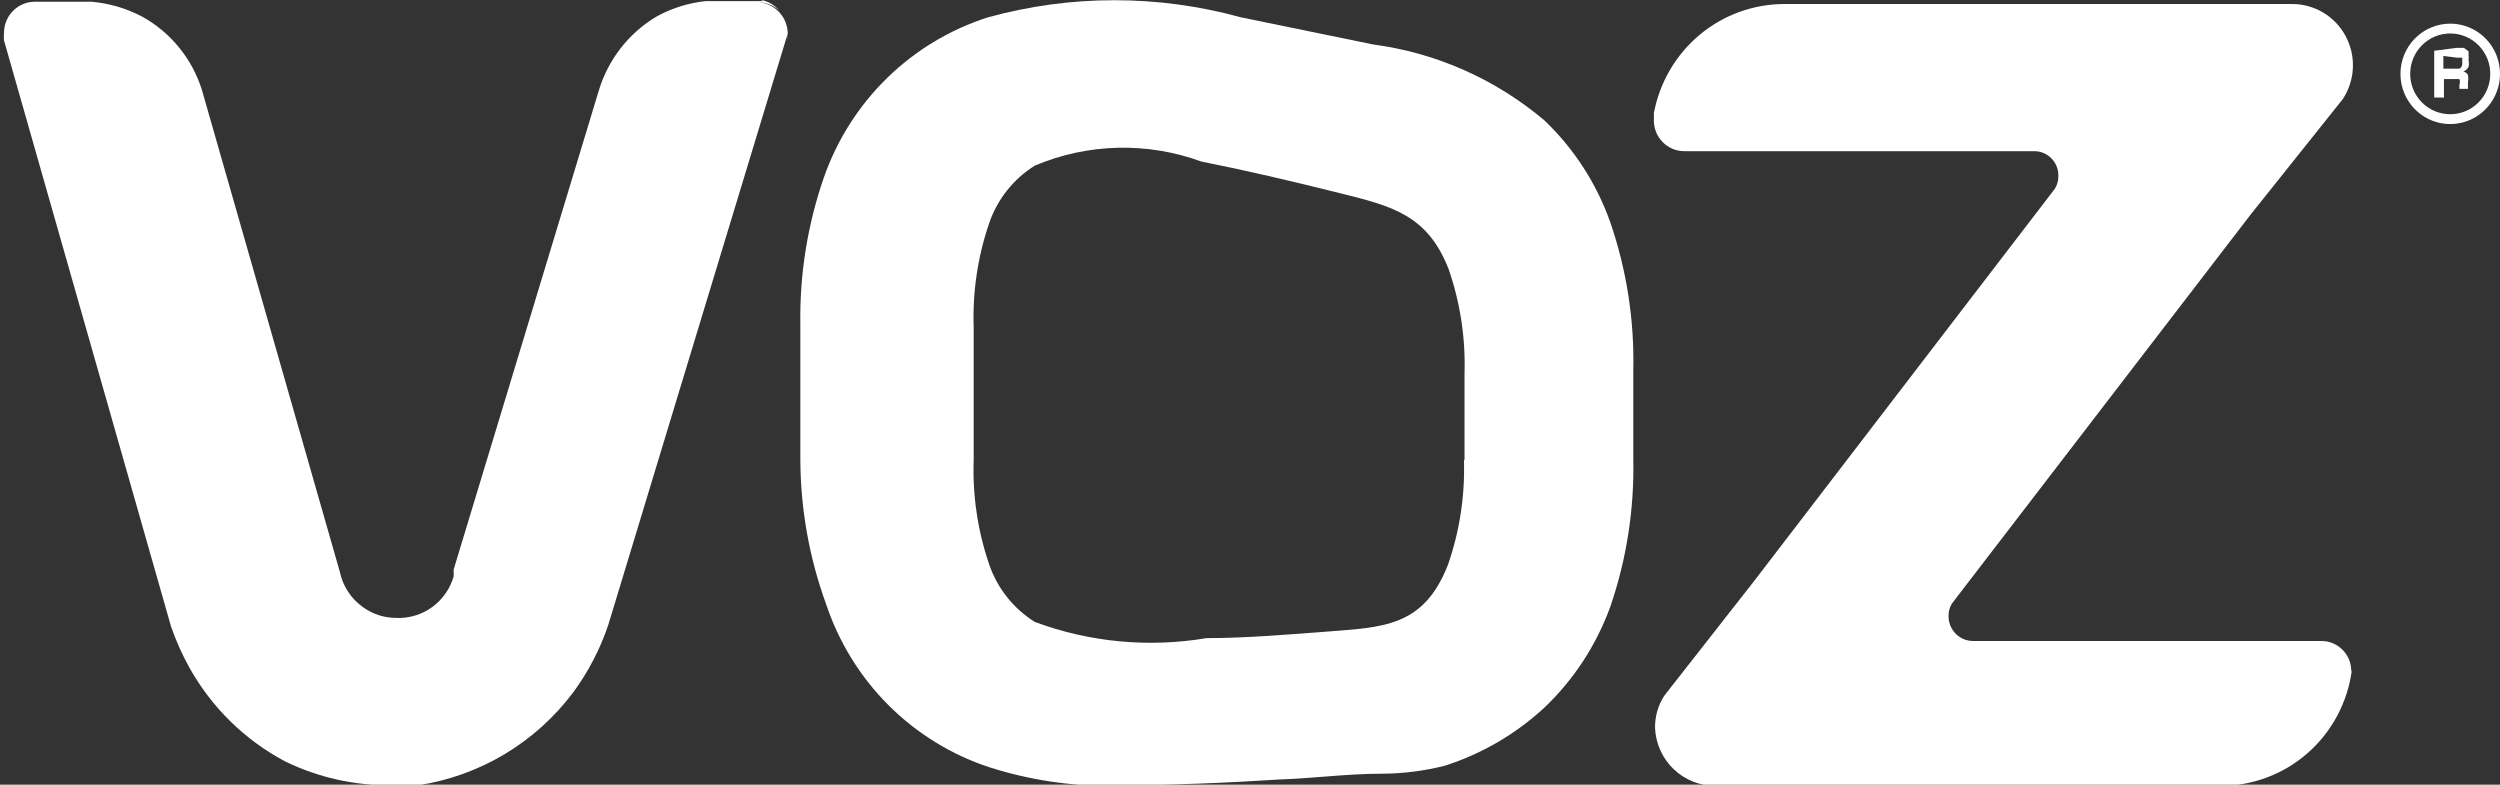
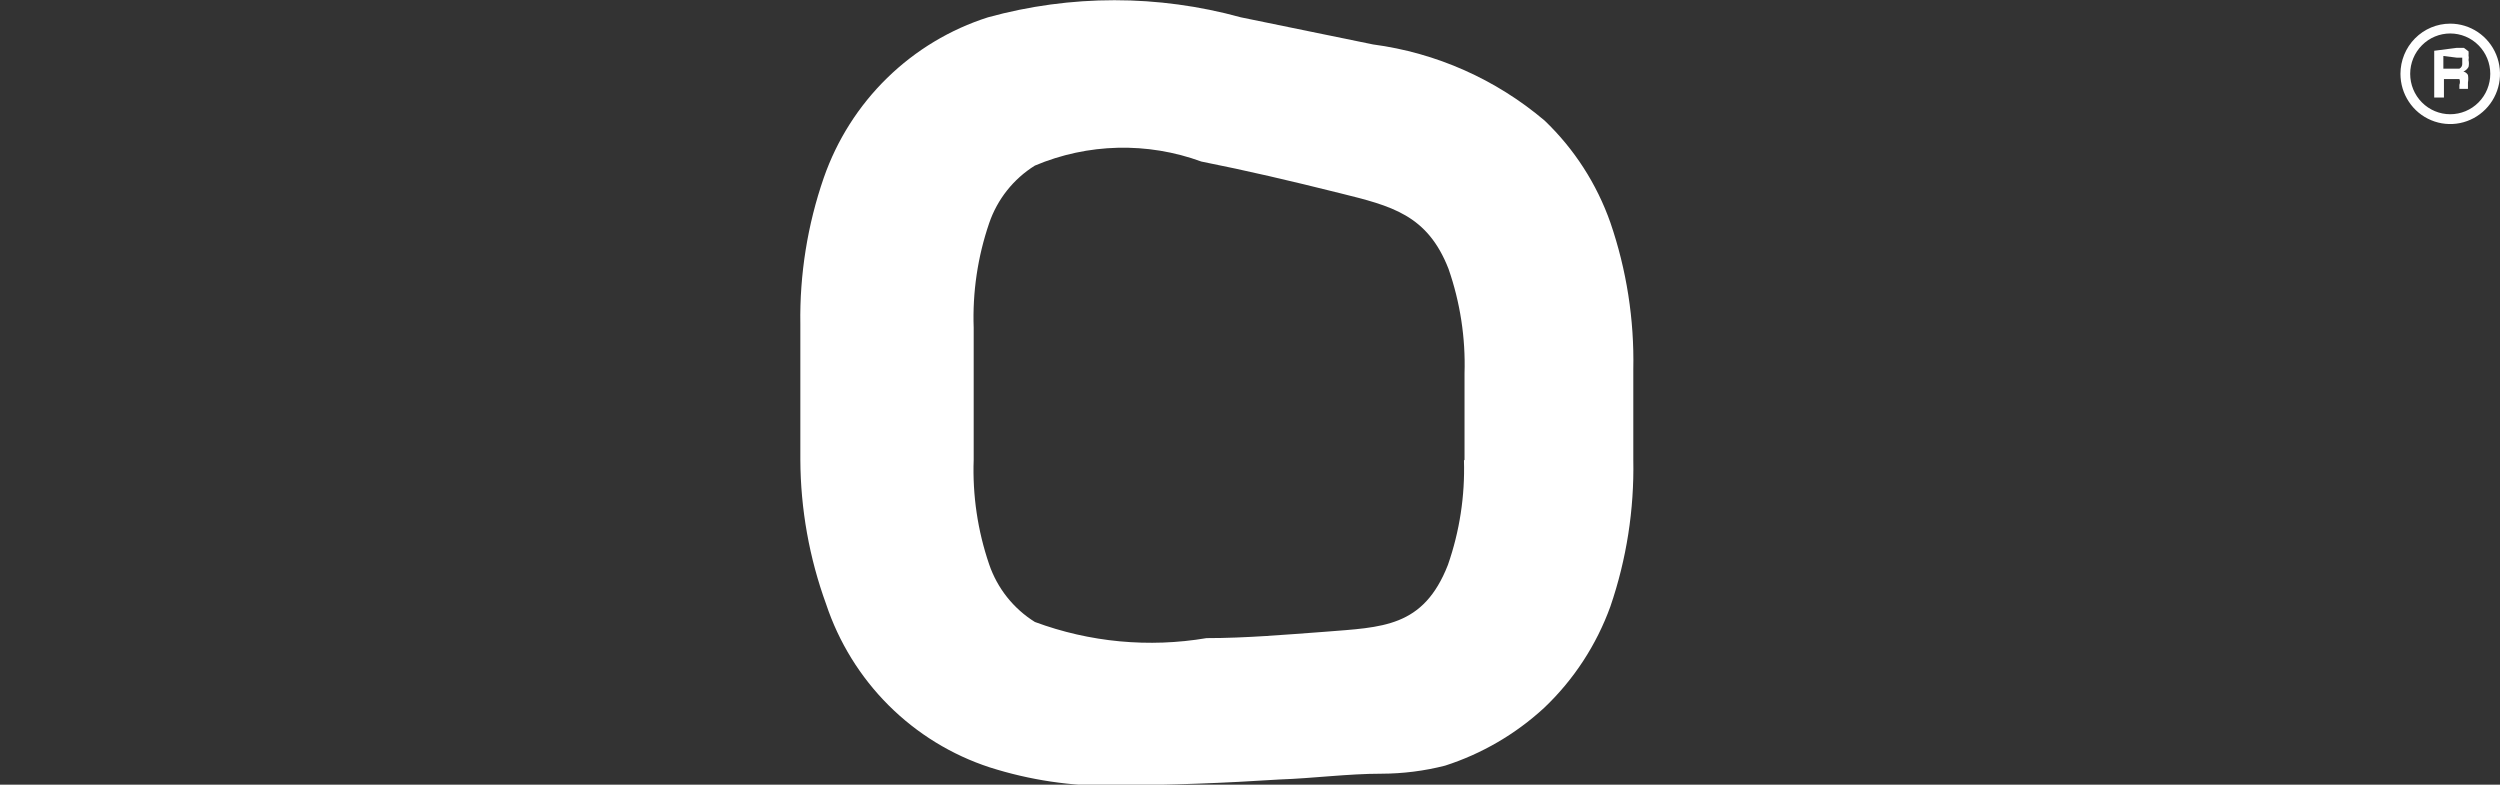
<svg xmlns="http://www.w3.org/2000/svg" width="137" height="43" viewBox="0 0 137 43" fill="none">
  <rect x="0" y="0" width="137" height="43" fill="#333333" stroke="none" />
  <g clip-path="url(#clip0_313_29)">
-     <path fill-rule="evenodd" clip-rule="evenodd" d="M128.88 36.74C128.645 38.492 127.788 40.098 126.468 41.261C125.148 42.424 123.454 43.064 121.701 43.063H94.019C93.167 43.072 92.345 42.748 91.725 42.158C91.105 41.569 90.736 40.76 90.696 39.902C90.685 39.274 90.86 38.658 91.198 38.131L96.151 31.808L112.61 10.339C112.738 10.13 112.803 9.889 112.798 9.643C112.802 9.466 112.771 9.29 112.707 9.126C112.642 8.961 112.546 8.811 112.423 8.684C112.301 8.557 112.154 8.457 111.992 8.388C111.83 8.319 111.657 8.284 111.481 8.284H92.295C91.854 8.284 91.431 8.107 91.12 7.793C90.808 7.479 90.633 7.053 90.633 6.608V6.197C90.947 4.517 91.834 3.001 93.139 1.909C94.444 0.818 96.086 0.221 97.781 0.221H125.62C126.222 0.222 126.812 0.387 127.329 0.7C127.845 1.012 128.267 1.46 128.55 1.996C128.833 2.531 128.967 3.135 128.937 3.741C128.907 4.347 128.714 4.934 128.379 5.438L123.331 11.762L106.967 33.072C106.838 33.281 106.773 33.522 106.779 33.768C106.779 34.128 106.921 34.474 107.173 34.729C107.426 34.984 107.769 35.127 108.127 35.127H127.219C127.435 35.127 127.65 35.171 127.85 35.255C128.05 35.34 128.231 35.464 128.383 35.62C128.535 35.776 128.654 35.961 128.734 36.164C128.814 36.367 128.853 36.584 128.849 36.803V36.803" fill="white" />
    <path fill-rule="evenodd" clip-rule="evenodd" d="M80.256 25.199V20.457C80.316 18.511 80.018 16.571 79.379 14.734C78.219 11.762 76.243 11.287 73.453 10.592C70.663 9.896 68.375 9.359 65.835 8.853C62.875 7.769 59.618 7.848 56.712 9.074C55.539 9.804 54.652 10.921 54.204 12.236C53.576 14.075 53.289 16.015 53.358 17.959V25.199C53.289 27.143 53.576 29.083 54.204 30.922C54.652 32.237 55.539 33.354 56.712 34.084C59.718 35.198 62.959 35.503 66.118 34.969C68.281 34.969 70.444 34.779 72.607 34.621C75.742 34.368 77.999 34.4 79.347 30.954C79.987 29.117 80.284 27.177 80.225 25.231L80.256 25.199ZM61.007 43.063C58.711 43.091 56.425 42.749 54.236 42.051C52.152 41.371 50.255 40.206 48.698 38.653C47.141 37.099 45.967 35.198 45.27 33.104C44.348 30.571 43.871 27.897 43.859 25.199V17.769C43.816 15.037 44.251 12.318 45.144 9.738C45.865 7.67 47.053 5.799 48.615 4.273C50.177 2.748 52.069 1.609 54.142 0.949C58.678 -0.301 63.463 -0.301 67.998 0.949L75.24 2.435C78.706 2.894 81.969 4.342 84.645 6.608C86.268 8.16 87.504 10.078 88.251 12.204C89.136 14.786 89.561 17.505 89.505 20.235V25.199C89.558 27.93 89.134 30.648 88.251 33.23C87.486 35.346 86.24 37.252 84.614 38.795C83.053 40.231 81.203 41.31 79.191 41.957C78.053 42.248 76.884 42.396 75.711 42.399C73.861 42.399 71.98 42.652 70.13 42.715C67.183 42.905 64.111 43.032 61.039 43.032L61.007 43.063Z" fill="white" />
-     <path d="M41.79 0.063H38.655C37.709 0.164 36.792 0.454 35.959 0.917C34.456 1.818 33.339 3.248 32.824 4.932L24.861 31.207V31.586C24.665 32.264 24.25 32.857 23.682 33.269C23.114 33.682 22.425 33.891 21.726 33.862V33.862C21.061 33.865 20.414 33.654 19.876 33.262C19.232 32.801 18.784 32.112 18.622 31.333V31.333L11.066 4.932C10.523 3.199 9.331 1.747 7.743 0.885C6.893 0.447 5.967 0.178 5.016 0.095H1.881C1.437 0.103 1.015 0.287 0.704 0.606C0.393 0.925 0.219 1.355 0.219 1.802C0.204 1.939 0.204 2.077 0.219 2.213L9.374 34.337C9.644 35.113 9.979 35.864 10.377 36.582C11.601 38.777 13.431 40.567 15.644 41.735C17.453 42.611 19.437 43.054 21.444 43.032H22.917C26.299 42.518 29.348 40.691 31.413 37.941C32.233 36.825 32.878 35.588 33.325 34.273L43.169 1.834V2.213C43.184 2.087 43.184 1.96 43.169 1.834C43.162 1.399 42.995 0.983 42.699 0.667C42.403 0.351 42 0.158 41.57 0.126C41.986 0.137 42.385 0.294 42.699 0.569C42.444 0.279 42.103 0.079 41.727 0L41.79 0.063Z" fill="white" />
    <path fill-rule="evenodd" clip-rule="evenodd" d="M134.272 1.834C134.855 1.834 135.413 2.067 135.824 2.482C136.236 2.897 136.467 3.46 136.467 4.047C136.467 4.634 136.236 5.197 135.824 5.612C135.413 6.027 134.855 6.26 134.272 6.26C133.69 6.26 133.132 6.027 132.721 5.612C132.309 5.197 132.078 4.634 132.078 4.047C132.078 3.46 132.309 2.897 132.721 2.482C133.132 2.067 133.69 1.834 134.272 1.834ZM134.617 2.624H135.025L135.276 2.814C135.282 2.888 135.282 2.962 135.276 3.035C135.294 3.119 135.294 3.205 135.276 3.288C135.304 3.413 135.304 3.543 135.276 3.668C135.213 3.782 135.114 3.872 134.994 3.921C135.046 3.932 135.096 3.955 135.139 3.988C135.183 4.021 135.219 4.062 135.244 4.11C135.267 4.246 135.267 4.385 135.244 4.521V4.648C135.244 4.648 135.244 4.838 135.244 4.869H134.774C134.774 4.869 134.774 4.711 134.774 4.648C134.795 4.598 134.805 4.544 134.805 4.49C134.805 4.436 134.795 4.382 134.774 4.332C134.774 4.332 134.617 4.332 134.461 4.332H133.928V5.343H133.395V2.782L134.617 2.624ZM133.896 3.067V3.763H134.774C134.826 3.737 134.869 3.696 134.897 3.645C134.925 3.594 134.937 3.536 134.931 3.478C134.931 3.478 134.931 3.193 134.931 3.162H134.649L133.896 3.067ZM134.272 1.296C134.812 1.296 135.339 1.458 135.788 1.76C136.236 2.062 136.586 2.492 136.792 2.994C136.999 3.497 137.053 4.05 136.948 4.584C136.842 5.117 136.583 5.607 136.201 5.992C135.82 6.377 135.334 6.639 134.805 6.745C134.276 6.851 133.727 6.797 133.229 6.588C132.73 6.38 132.304 6.028 132.005 5.575C131.705 5.123 131.545 4.591 131.545 4.047C131.545 3.318 131.832 2.618 132.344 2.102C132.855 1.586 133.549 1.296 134.272 1.296V1.296Z" fill="white" />
  </g>
  <defs>
    <clipPath id="clip0_313_29">
      <rect width="137" height="43" fill="white" />
    </clipPath>
  </defs>
</svg>